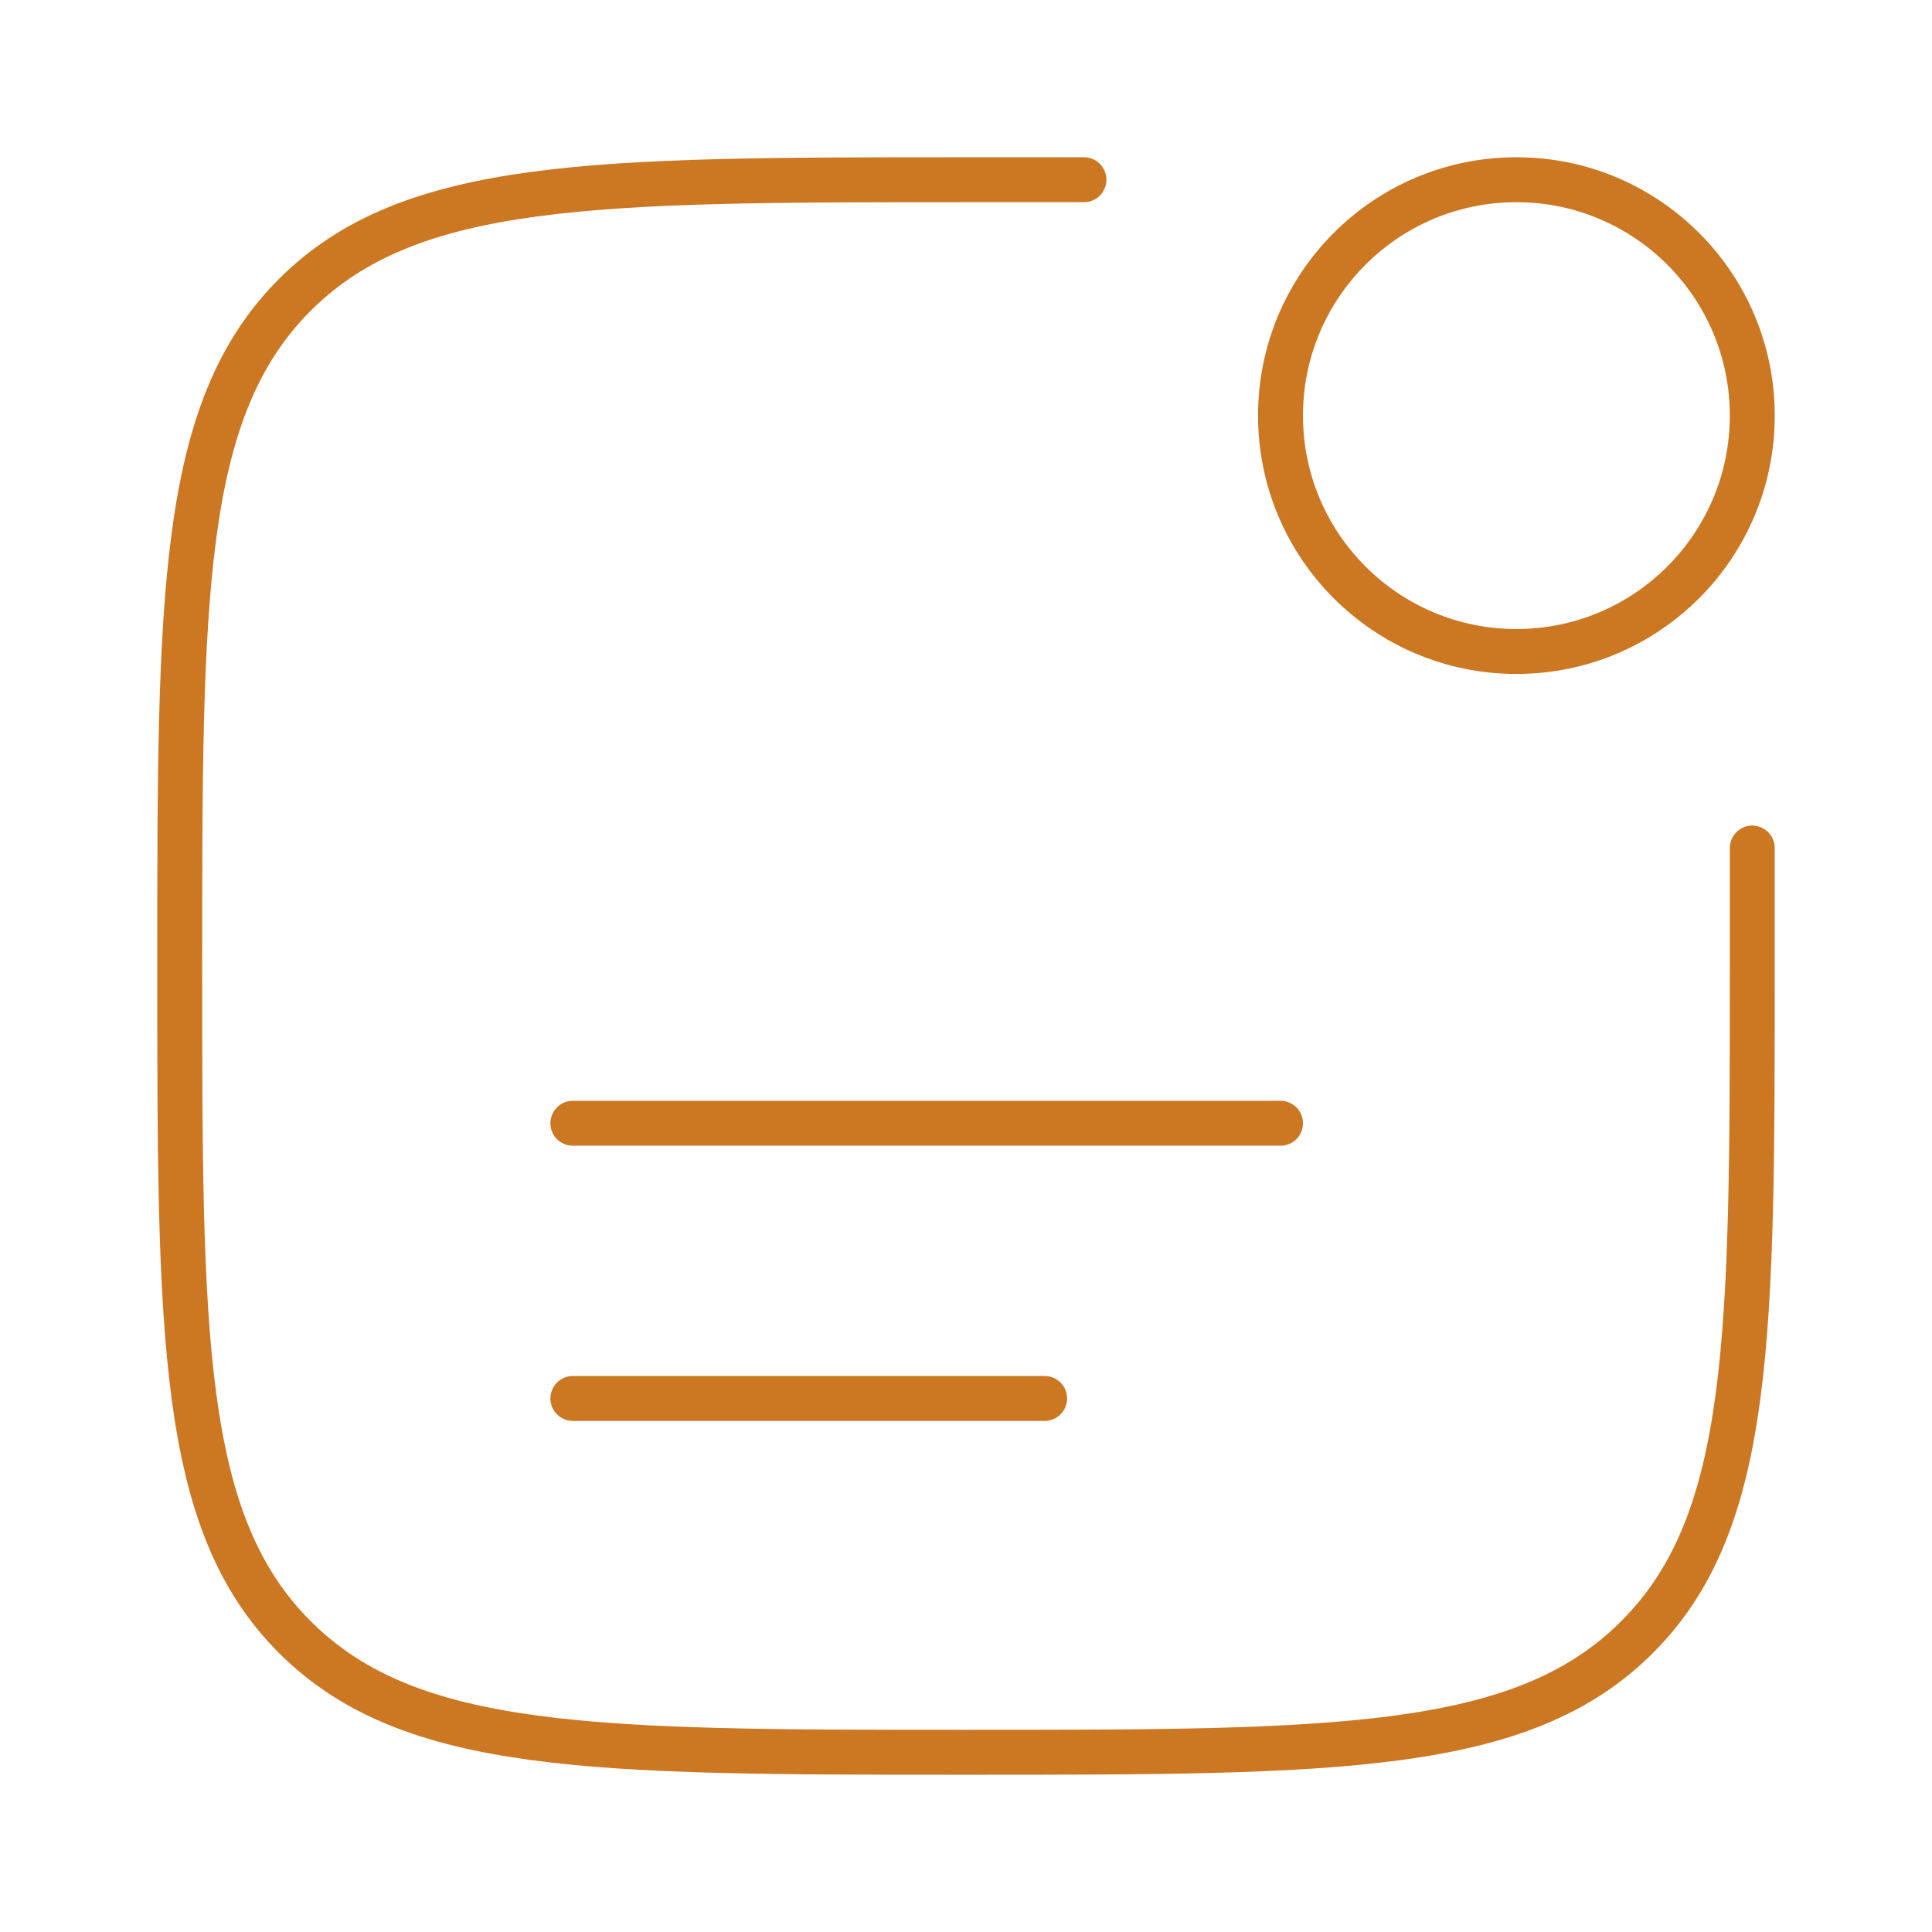
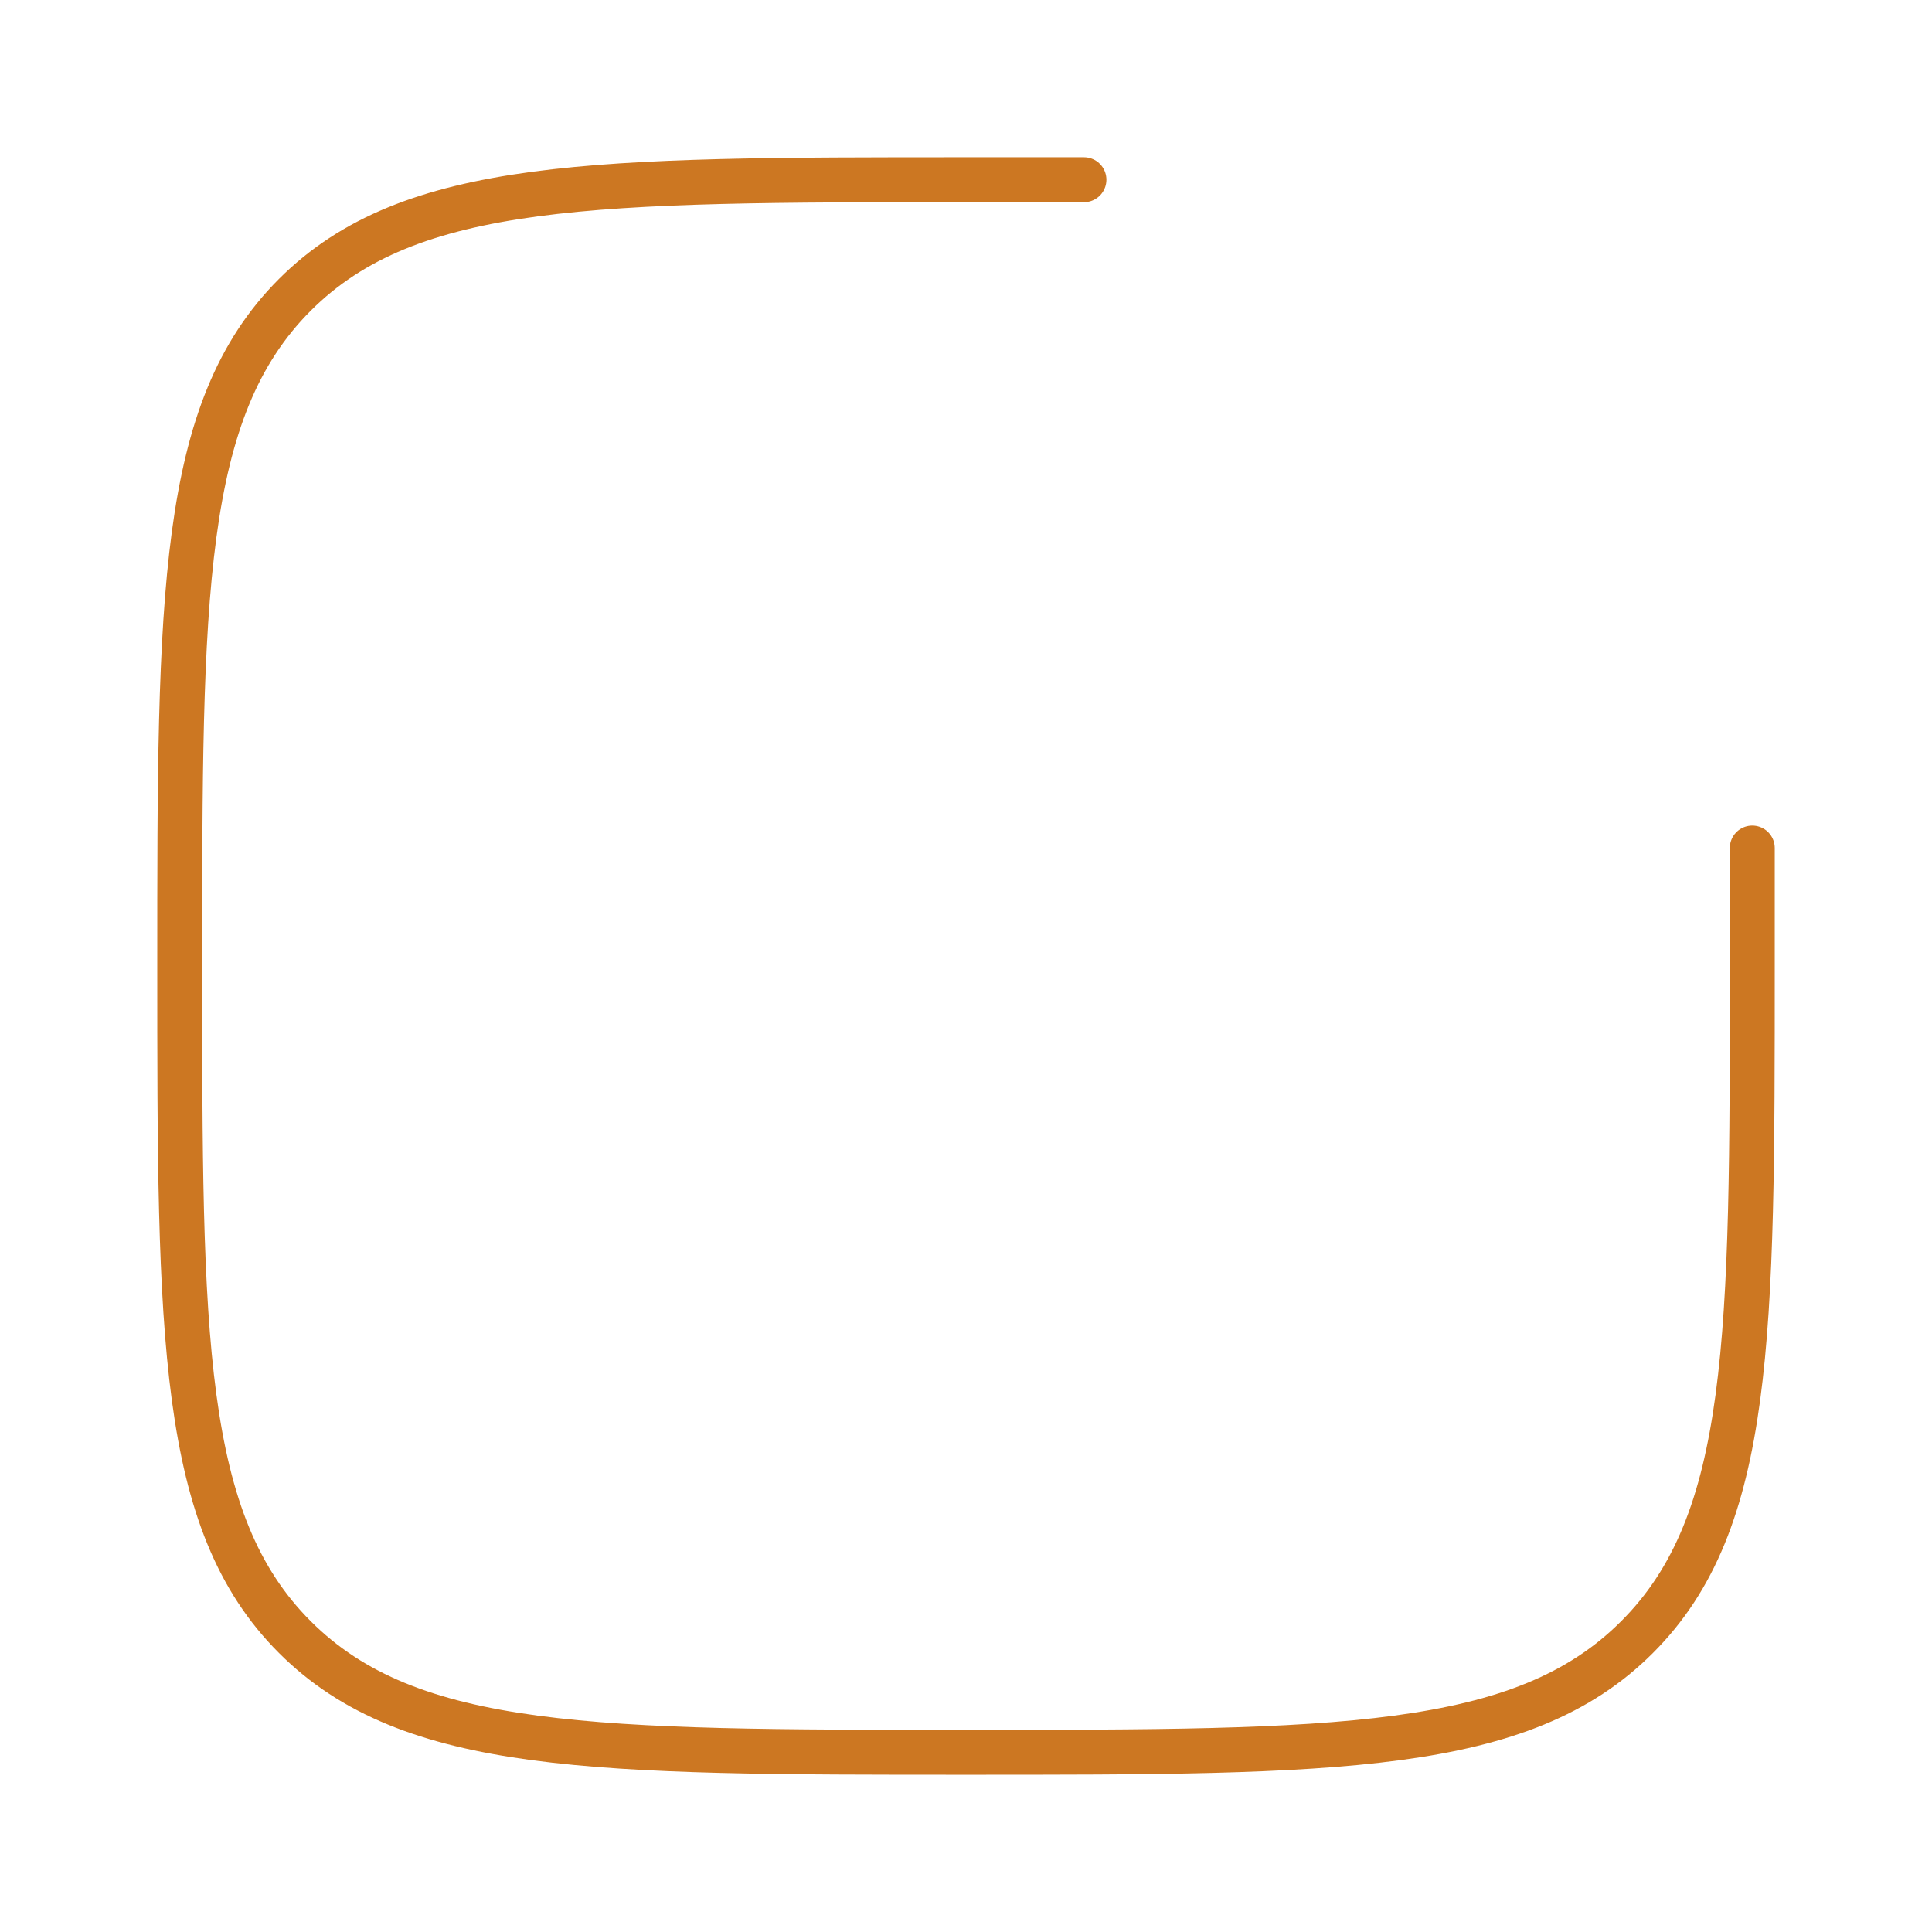
<svg xmlns="http://www.w3.org/2000/svg" width="43" height="43" viewBox="0 0 43 43" fill="none">
  <path d="M39 18.875V21.5C39 29.75 39 33.874 36.436 36.436C33.876 39 29.75 39 21.5 39C13.251 39 9.126 39 6.562 36.436C4 33.876 4 29.75 4 21.5C4 13.251 4 9.126 6.562 6.562C9.127 4 13.251 4 21.5 4H24.125" stroke="#CC7722" stroke-linecap="round" />
-   <path d="M33.75 14.5C36.65 14.5 39 12.149 39 9.25C39 6.351 36.65 4 33.75 4C30.851 4 28.5 6.351 28.5 9.25C28.5 12.149 30.851 14.5 33.75 14.5Z" stroke="#CC7722" />
-   <path d="M12.75 25H28.5M12.75 31.125H23.25" stroke="#CC7722" stroke-linecap="round" />
</svg>